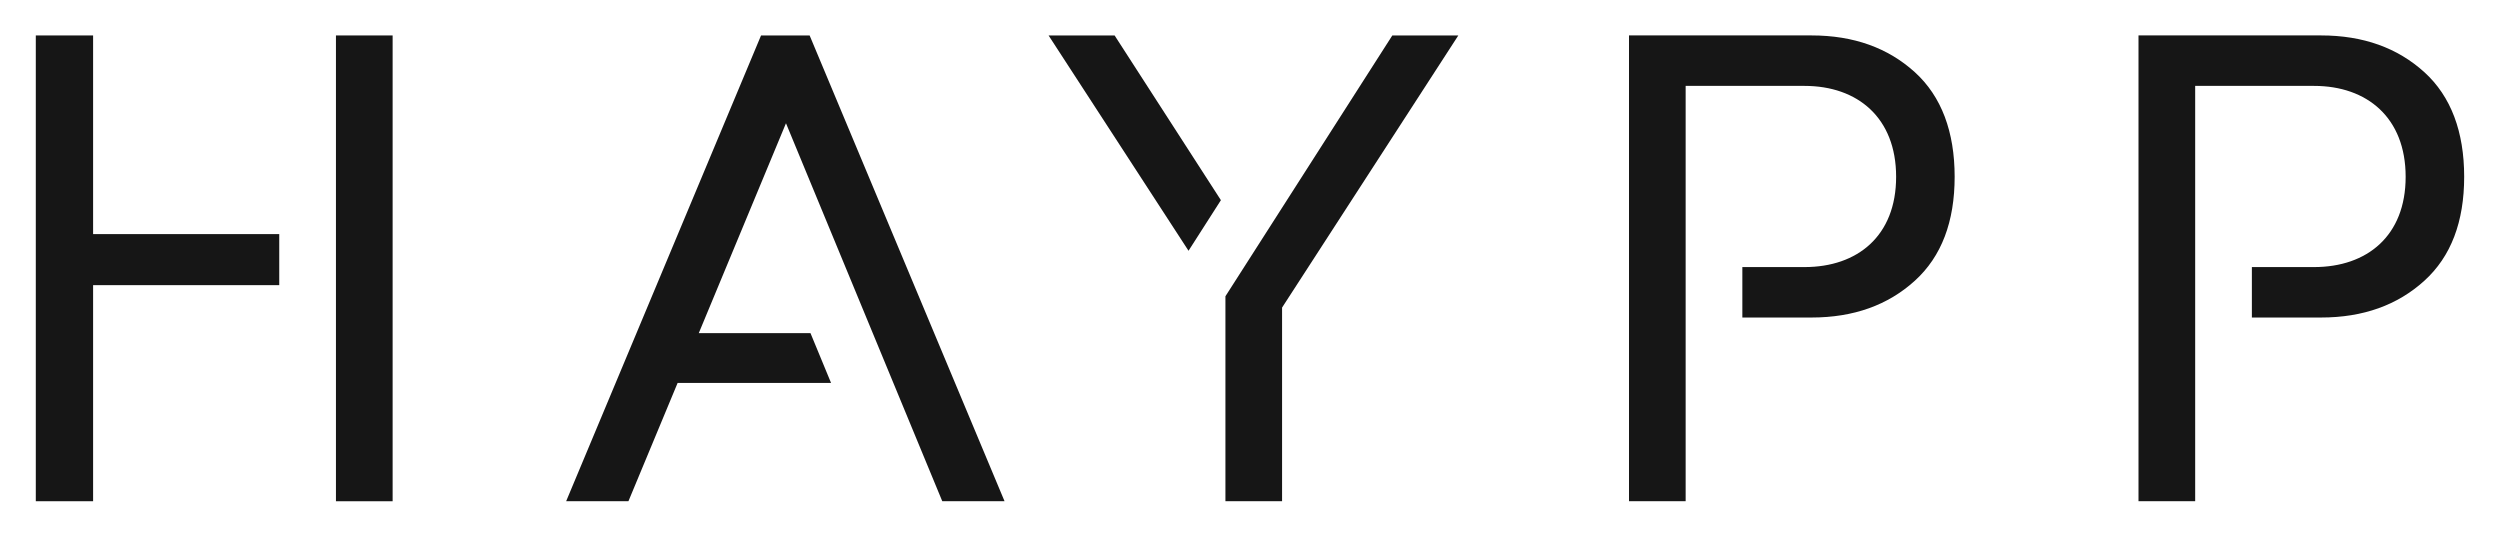
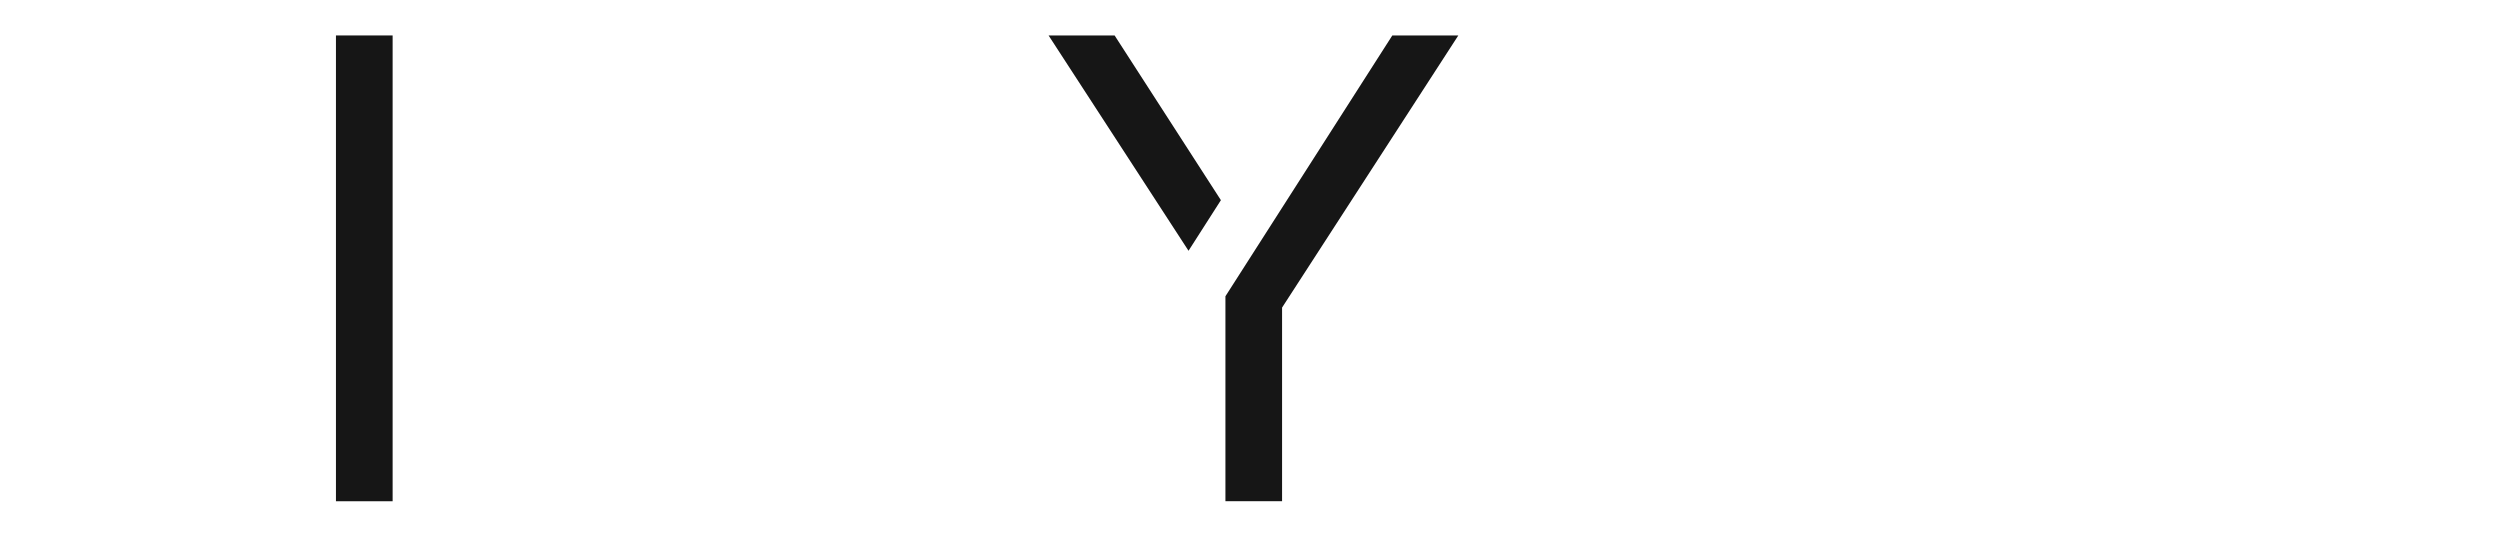
<svg xmlns="http://www.w3.org/2000/svg" width="100" height="22" viewBox="0 0 100 22" fill="none">
  <path d="M15.705 1.418H13.438V20.05H15.705V1.418Z" fill="#161616" />
-   <path d="M3.724 1.418H1.432V20.049H3.724V11.406H11.17V9.364H3.724V1.418Z" fill="#161616" />
-   <path d="M30.442 1.418L22.646 20.049H25.137L27.105 15.317H33.242L32.419 13.325H27.951L31.439 4.93L37.691 20.049H40.182L32.385 1.418H30.442Z" fill="#161616" />
-   <path d="M76.593 2.887C75.521 1.916 74.151 1.417 72.458 1.417H65.16V20.049H67.426V3.436H72.183C74.301 3.436 75.845 4.706 75.845 7.072C75.845 9.438 74.3 10.683 72.183 10.683H69.694V12.701H72.457C74.15 12.701 75.52 12.203 76.592 11.231C77.663 10.26 78.186 8.865 78.186 7.071C78.186 5.278 77.663 3.858 76.592 2.886L76.593 2.887Z" fill="#161616" />
-   <path d="M96.974 2.887C95.902 1.916 94.532 1.417 92.839 1.417H85.54V20.049H87.807V3.436H92.564C94.682 3.436 96.226 4.706 96.226 7.072C96.226 9.438 94.681 10.683 92.564 10.683H90.075V12.701H92.838C94.531 12.701 95.901 12.203 96.973 11.231C98.044 10.26 98.567 8.865 98.567 7.071C98.567 5.278 98.044 3.858 96.973 2.886L96.974 2.887Z" fill="#161616" />
  <path d="M49.017 11.851V20.049H51.283V12.303L58.333 1.418H55.693L49.017 11.851Z" fill="#161616" />
  <path d="M41.943 1.418L47.541 10.031L48.836 8.007L44.584 1.418H41.943Z" fill="#161616" />
</svg>